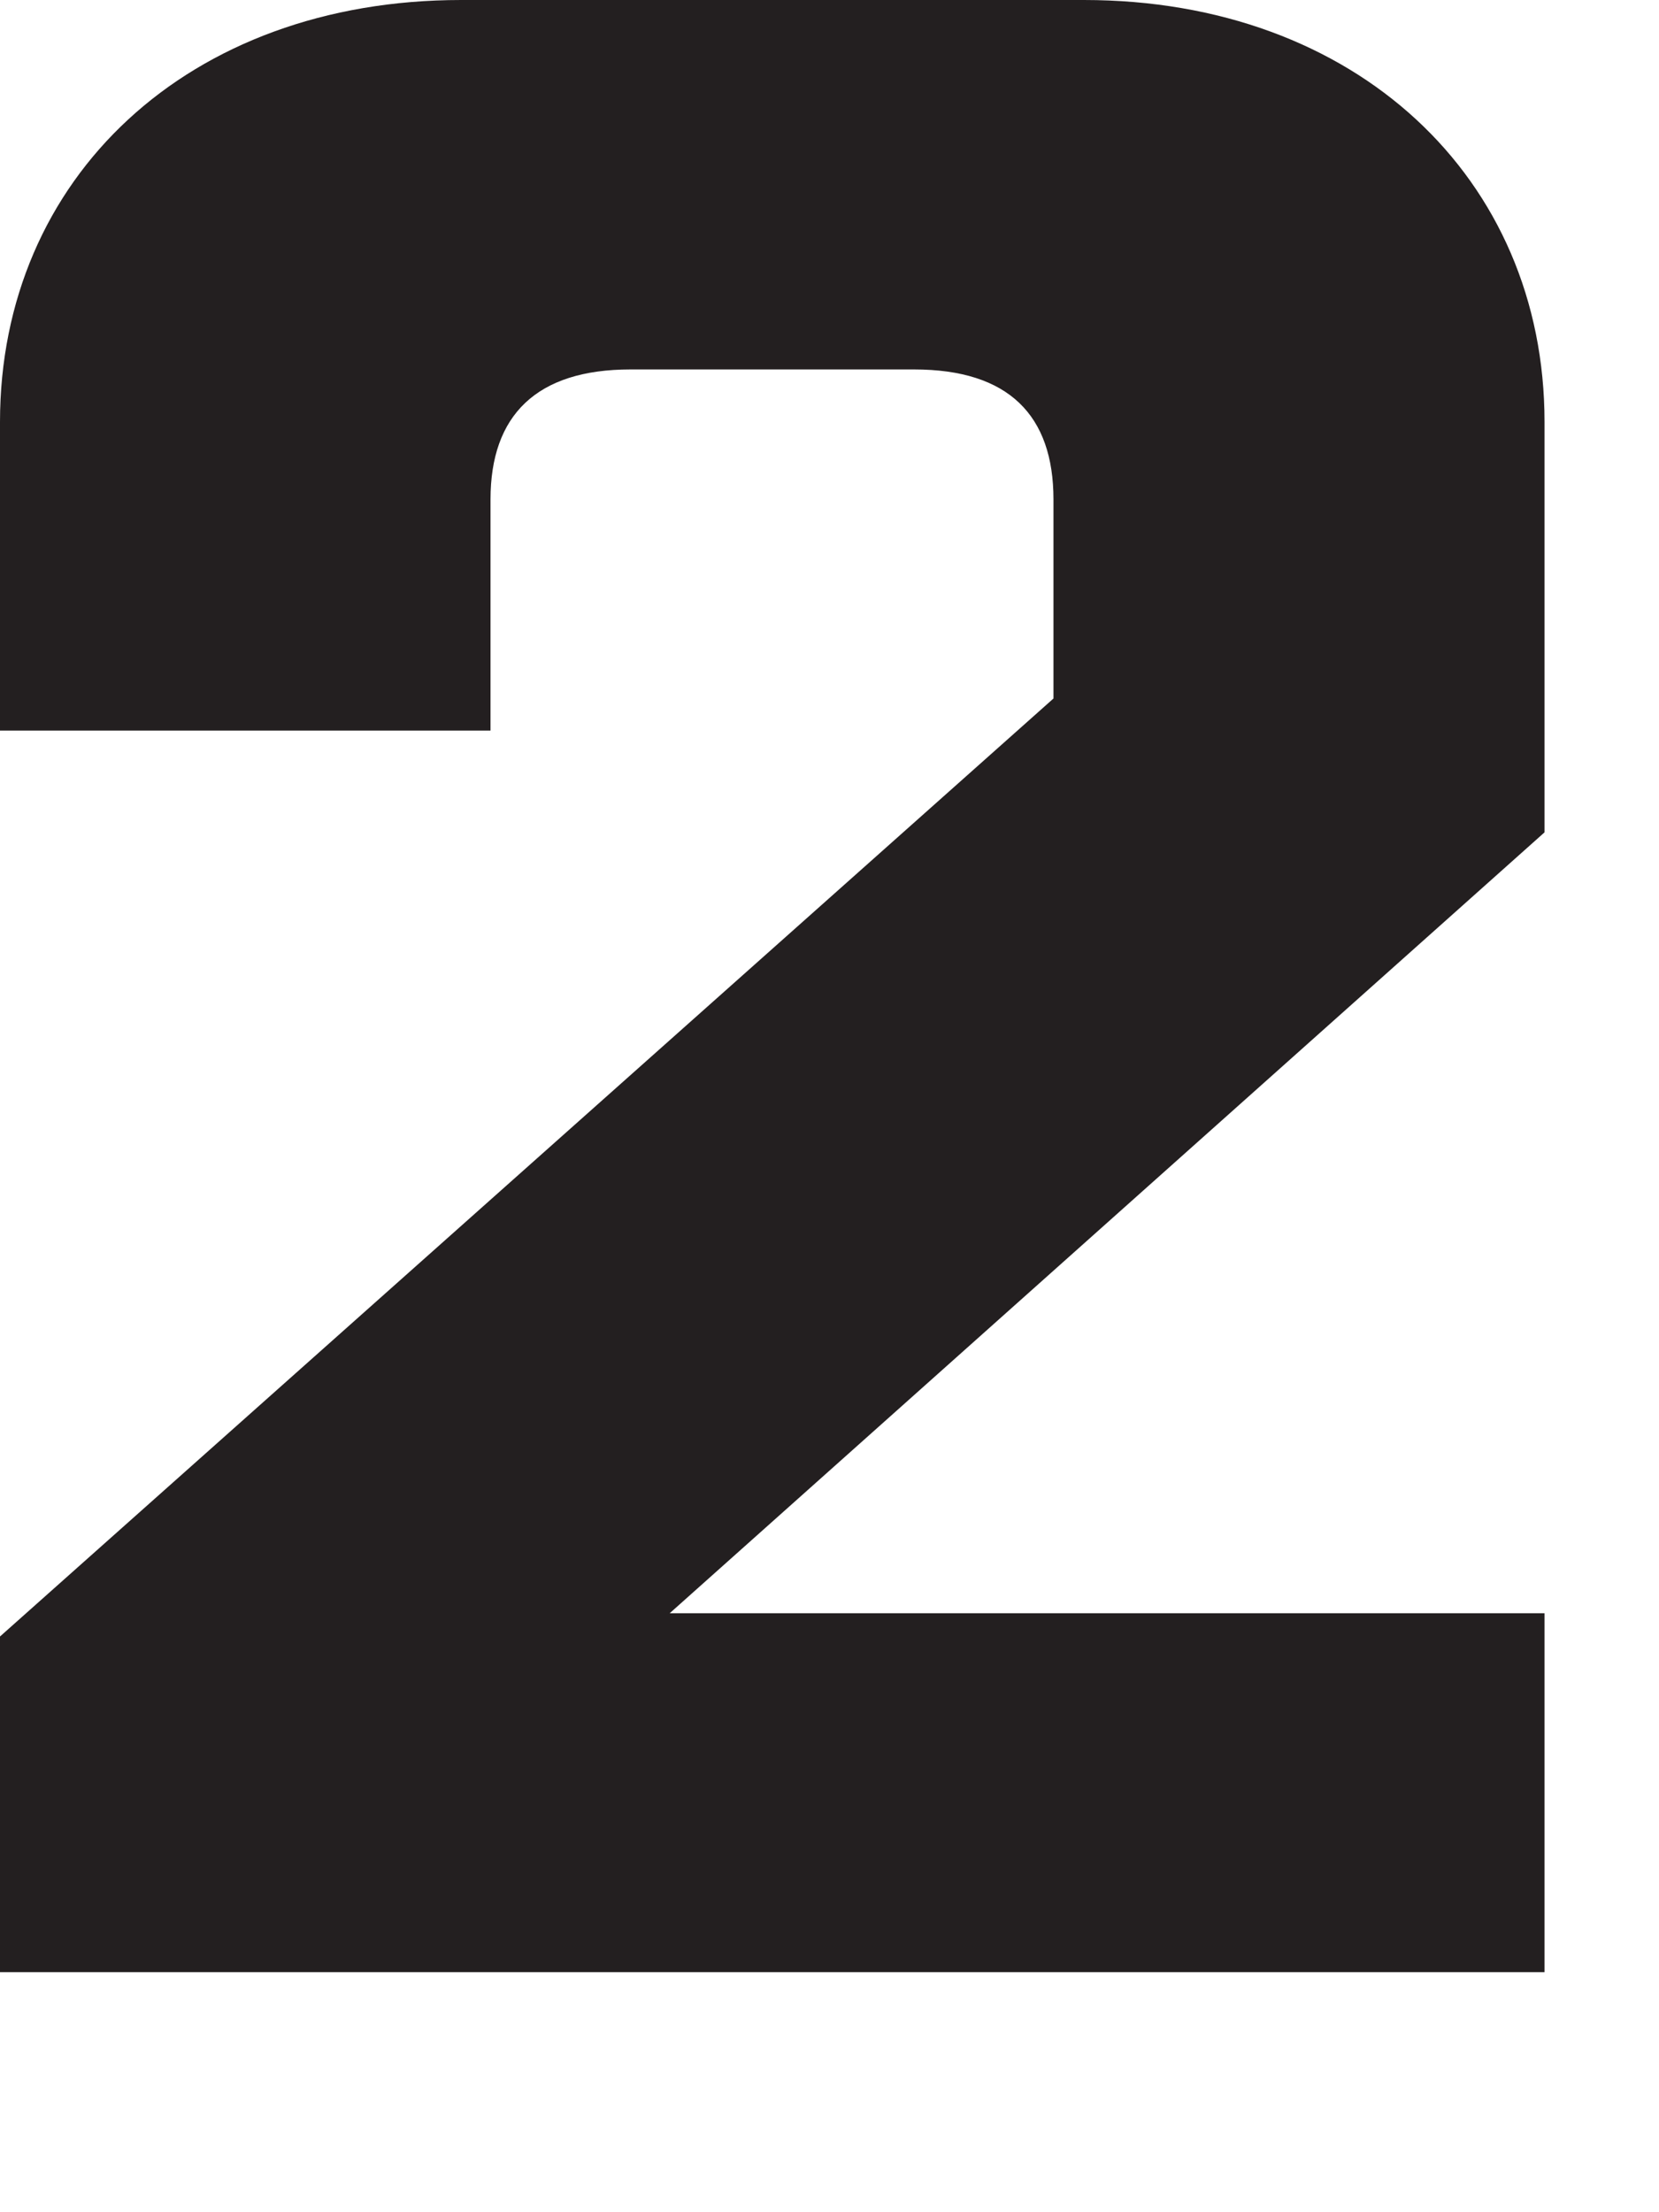
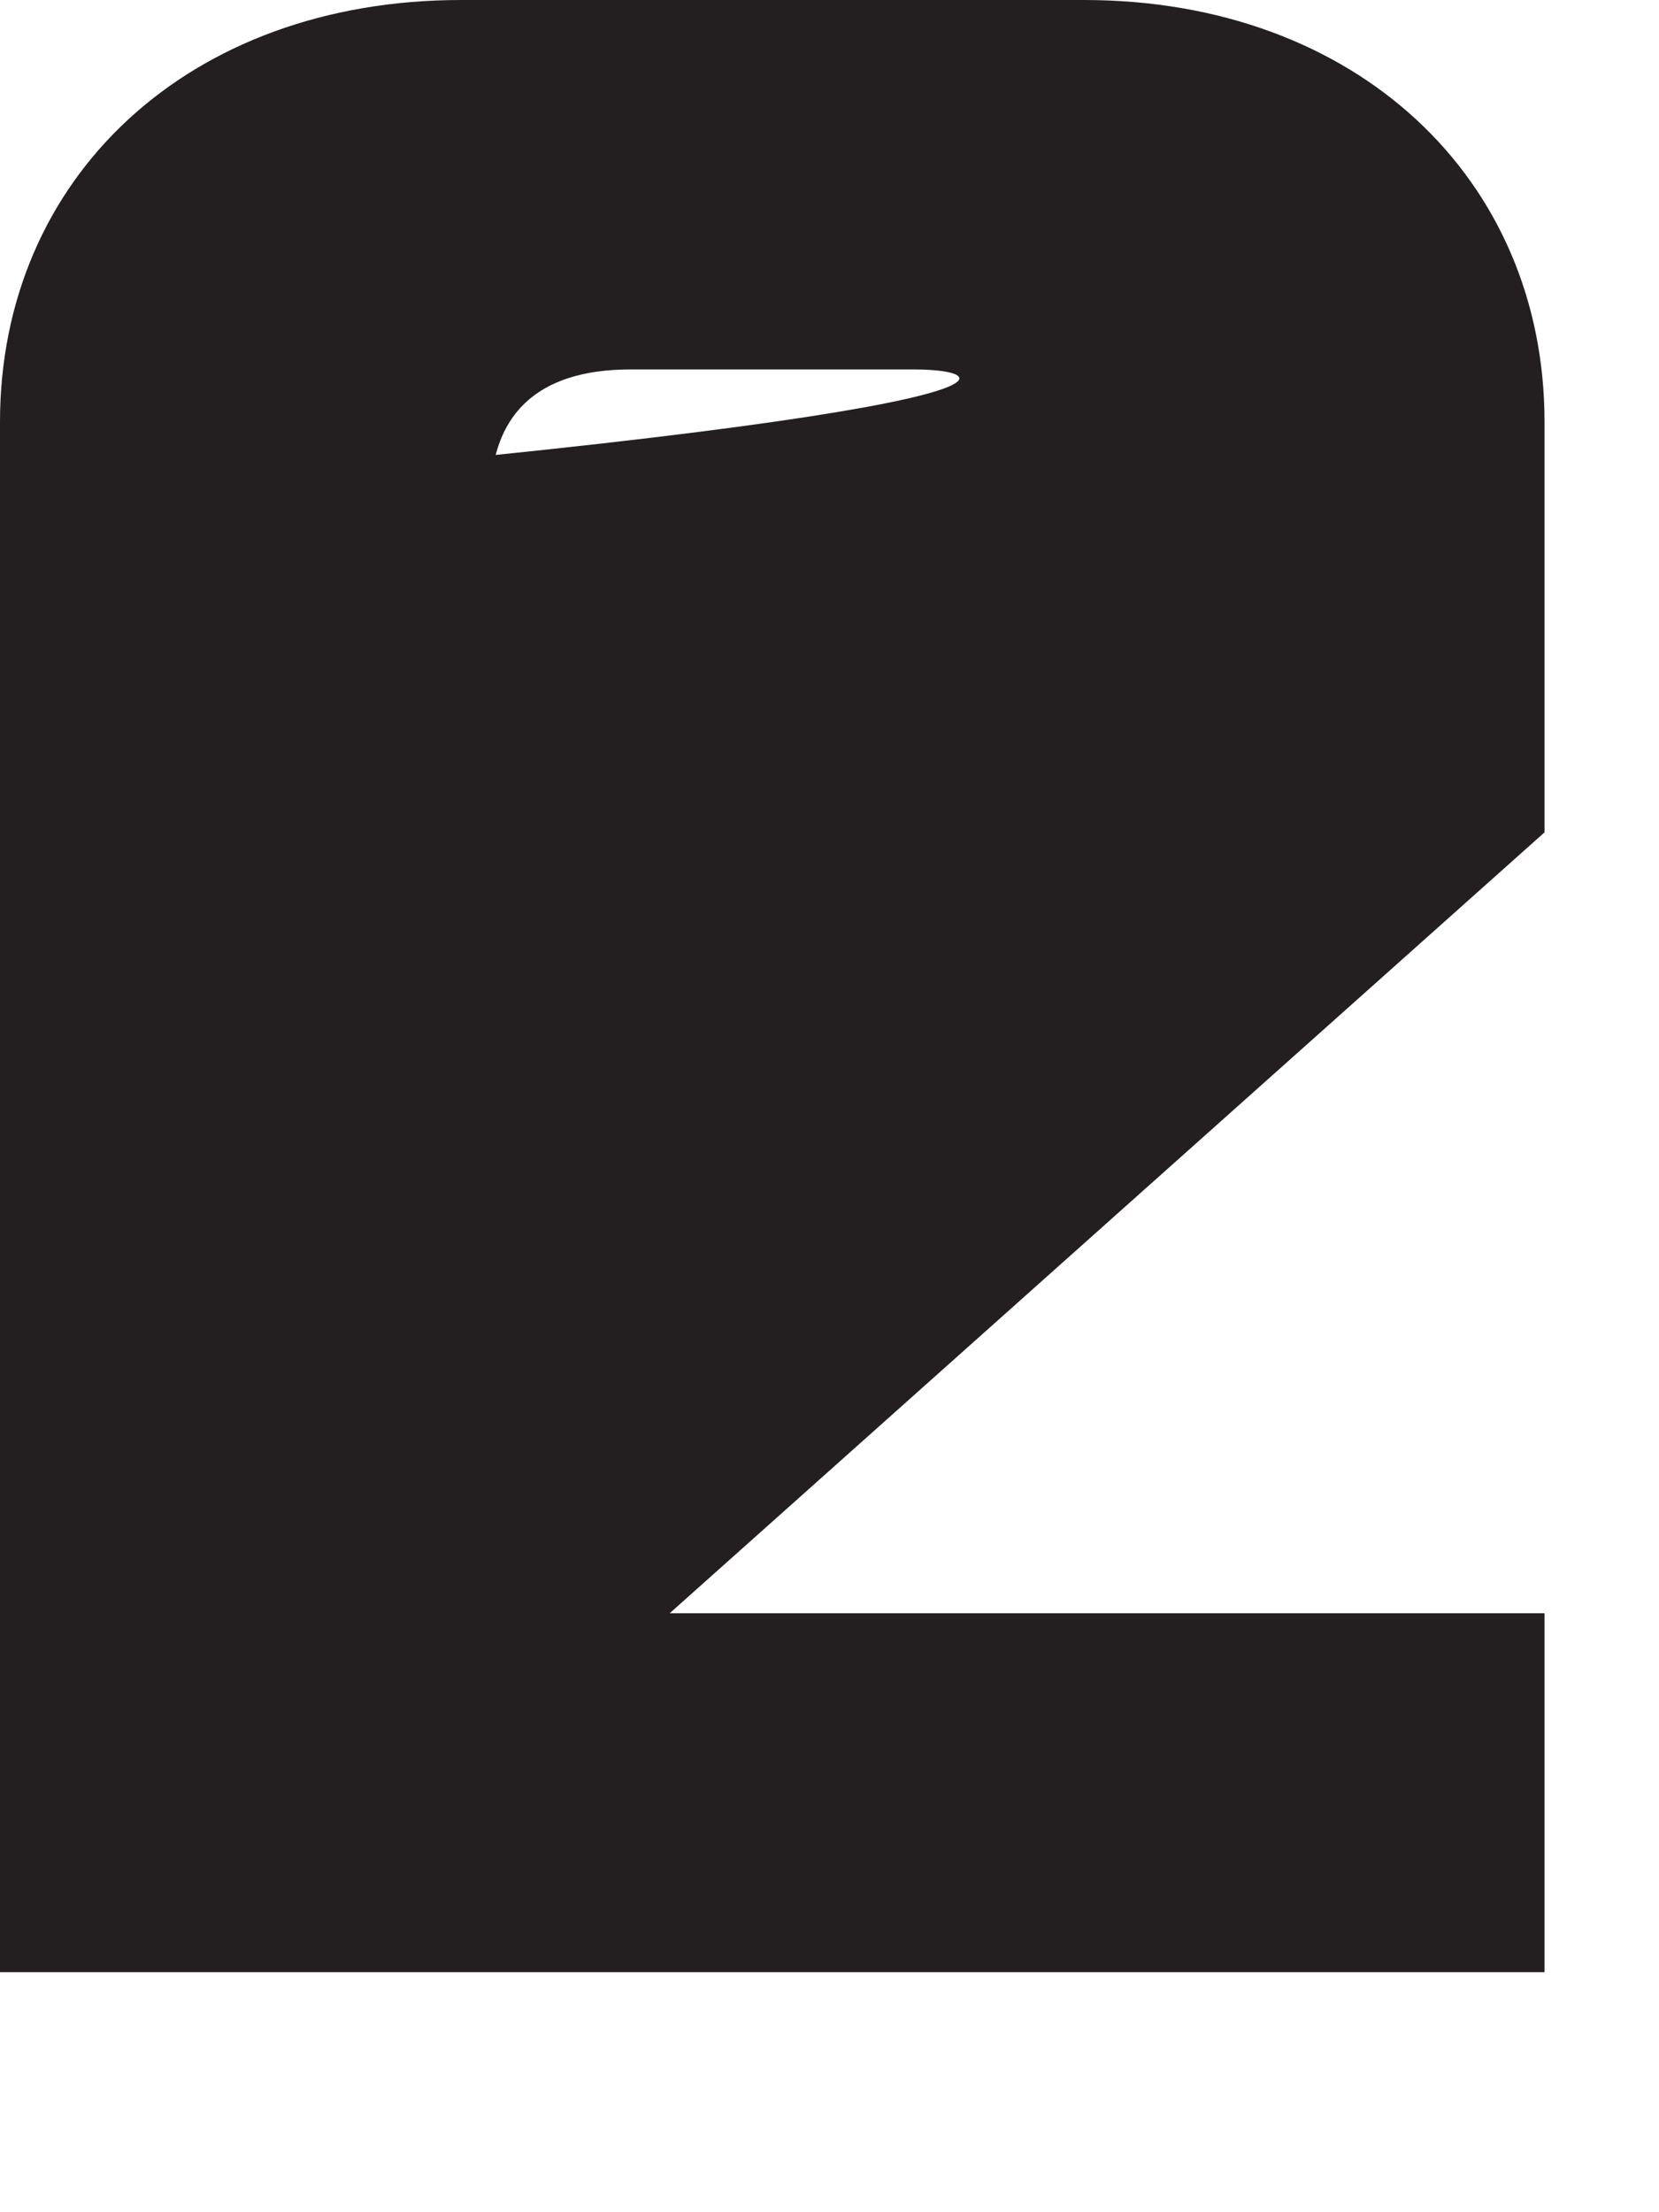
<svg xmlns="http://www.w3.org/2000/svg" fill="none" height="100%" overflow="visible" preserveAspectRatio="none" style="display: block;" viewBox="0 0 3 4" width="100%">
-   <path d="M2.793 1.505L1.211 2.917H2.793V3.566H0V2.959L1.905 1.263V0.903C1.905 0.751 1.824 0.668 1.653 0.668H1.14C0.97 0.668 0.887 0.751 0.887 0.903V1.321H0V0.763C0 0.322 0.34 0 0.834 0H1.96C2.452 0 2.793 0.322 2.793 0.763V1.505Z" fill="#231F20" id="Path 160" />
+   <path d="M2.793 1.505L1.211 2.917H2.793V3.566H0V2.959V0.903C1.905 0.751 1.824 0.668 1.653 0.668H1.14C0.97 0.668 0.887 0.751 0.887 0.903V1.321H0V0.763C0 0.322 0.34 0 0.834 0H1.96C2.452 0 2.793 0.322 2.793 0.763V1.505Z" fill="#231F20" id="Path 160" />
</svg>